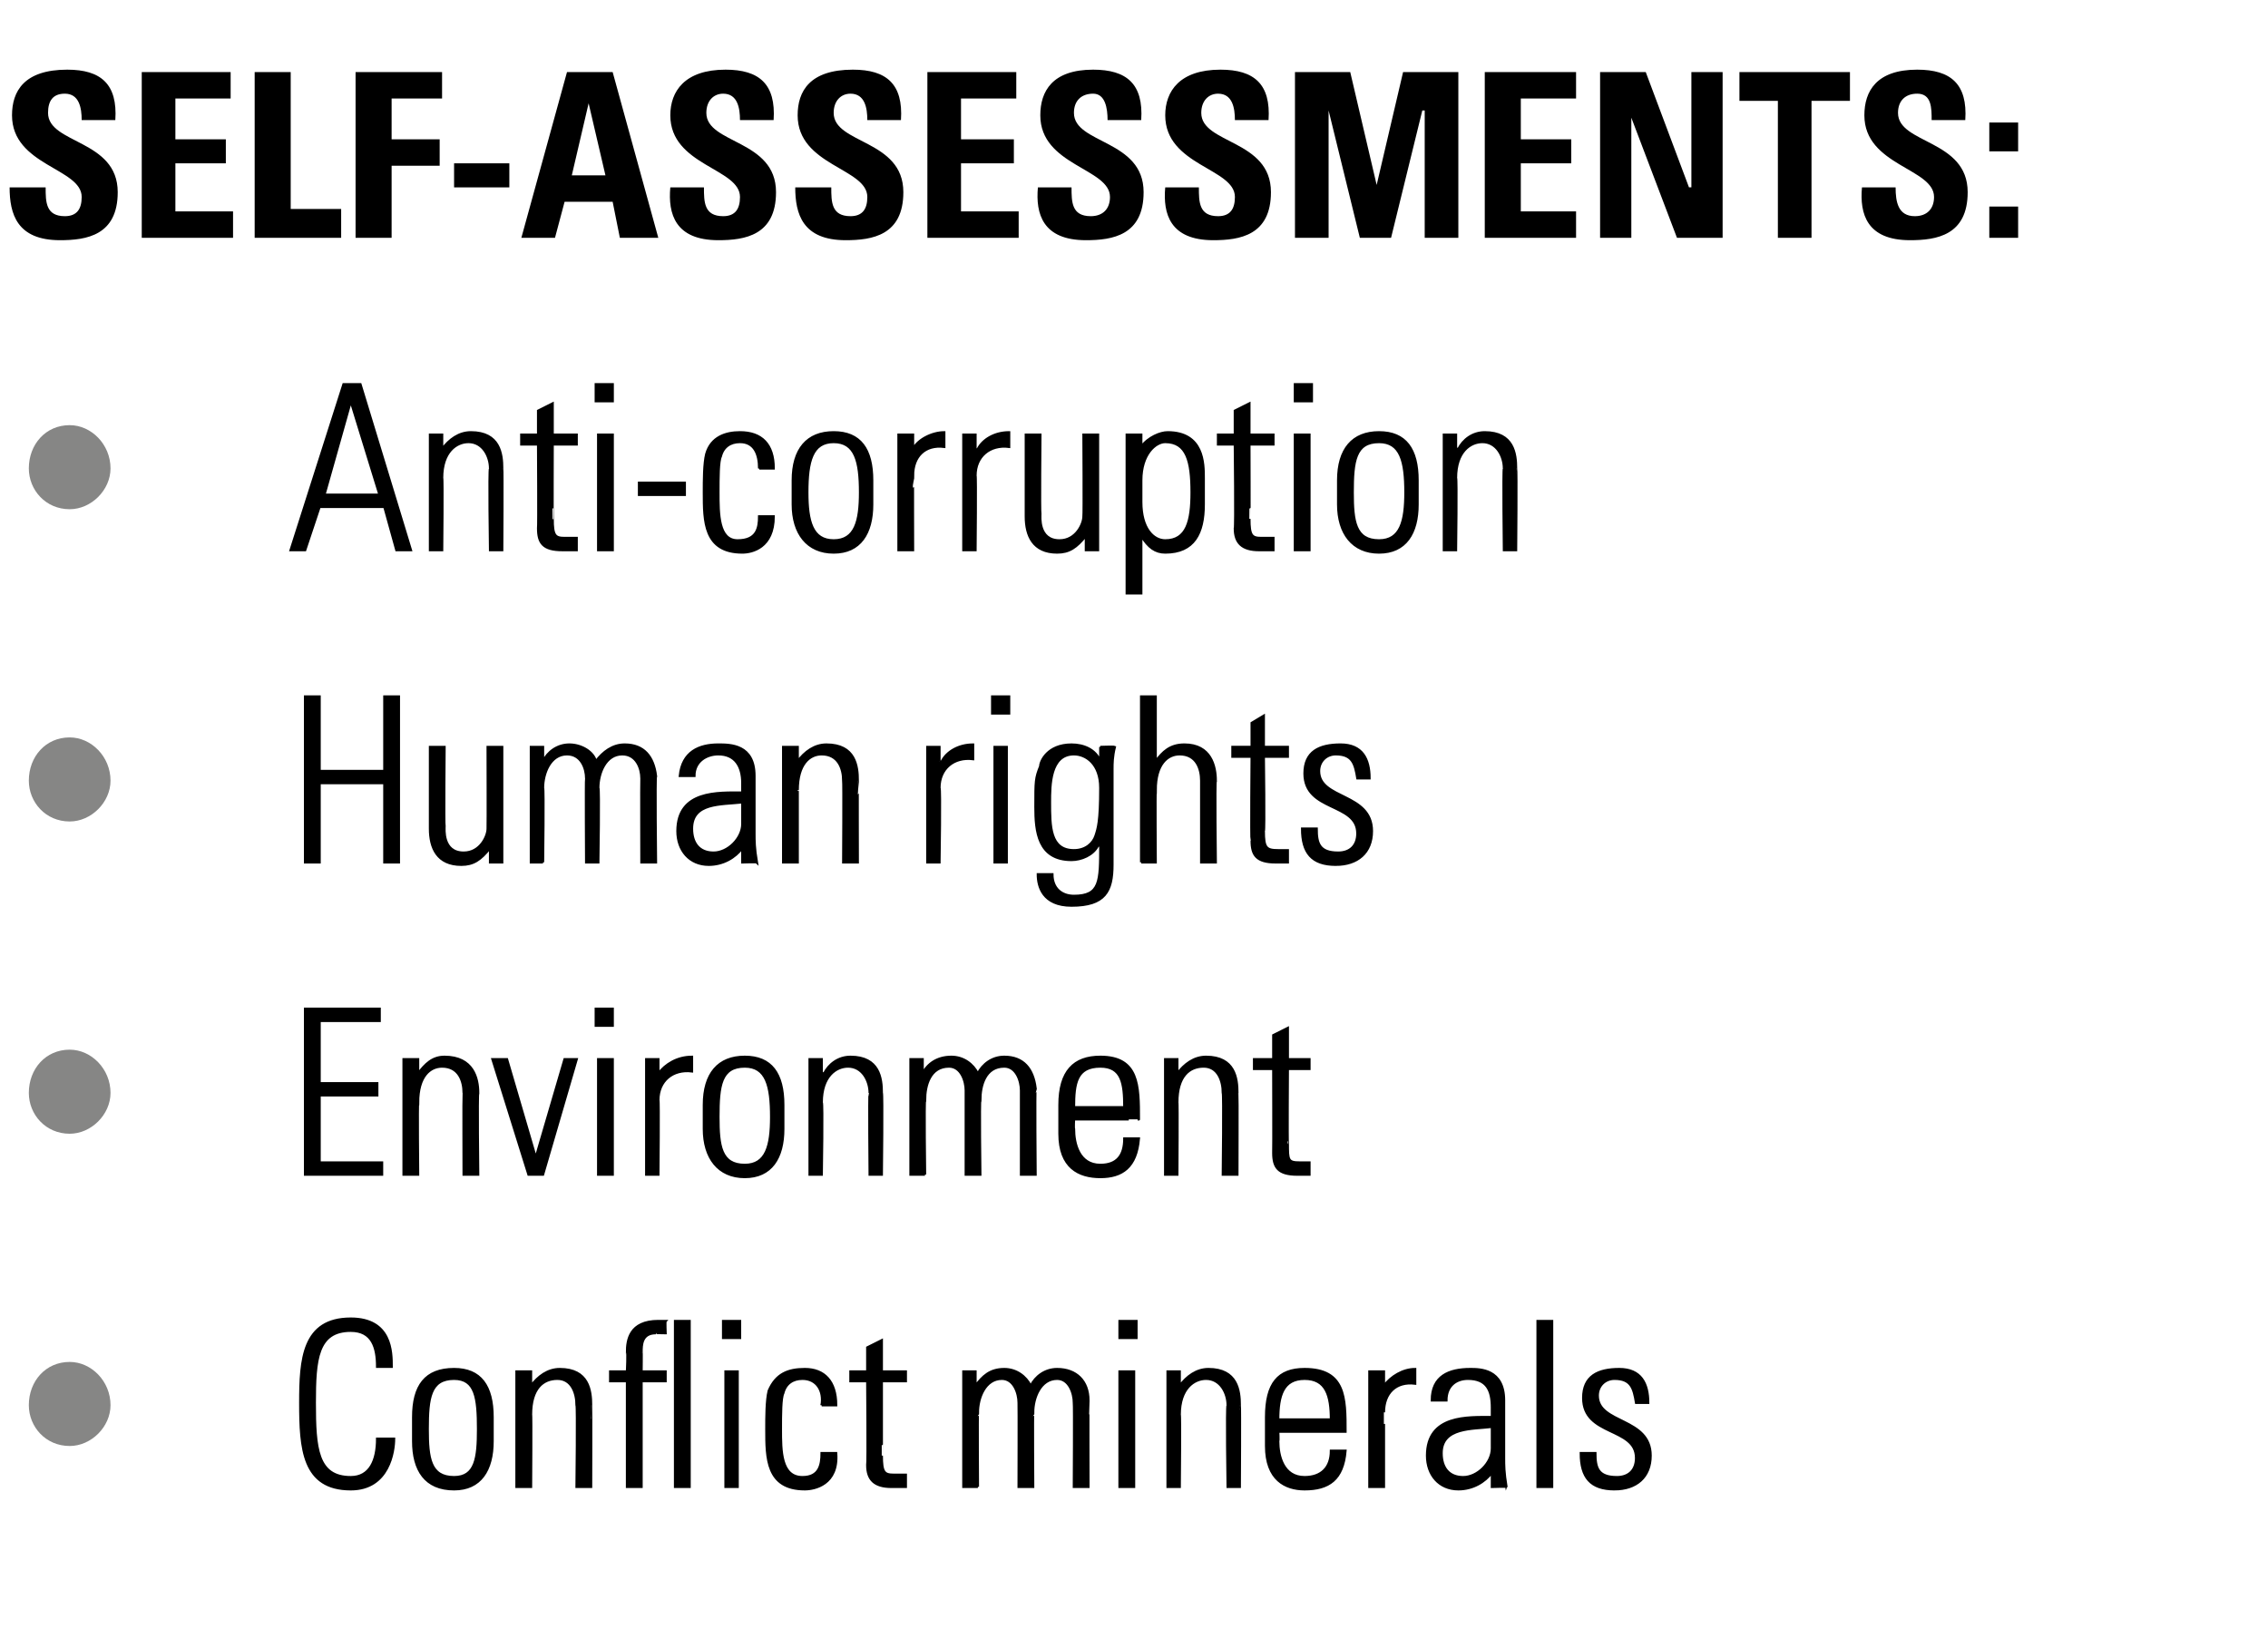
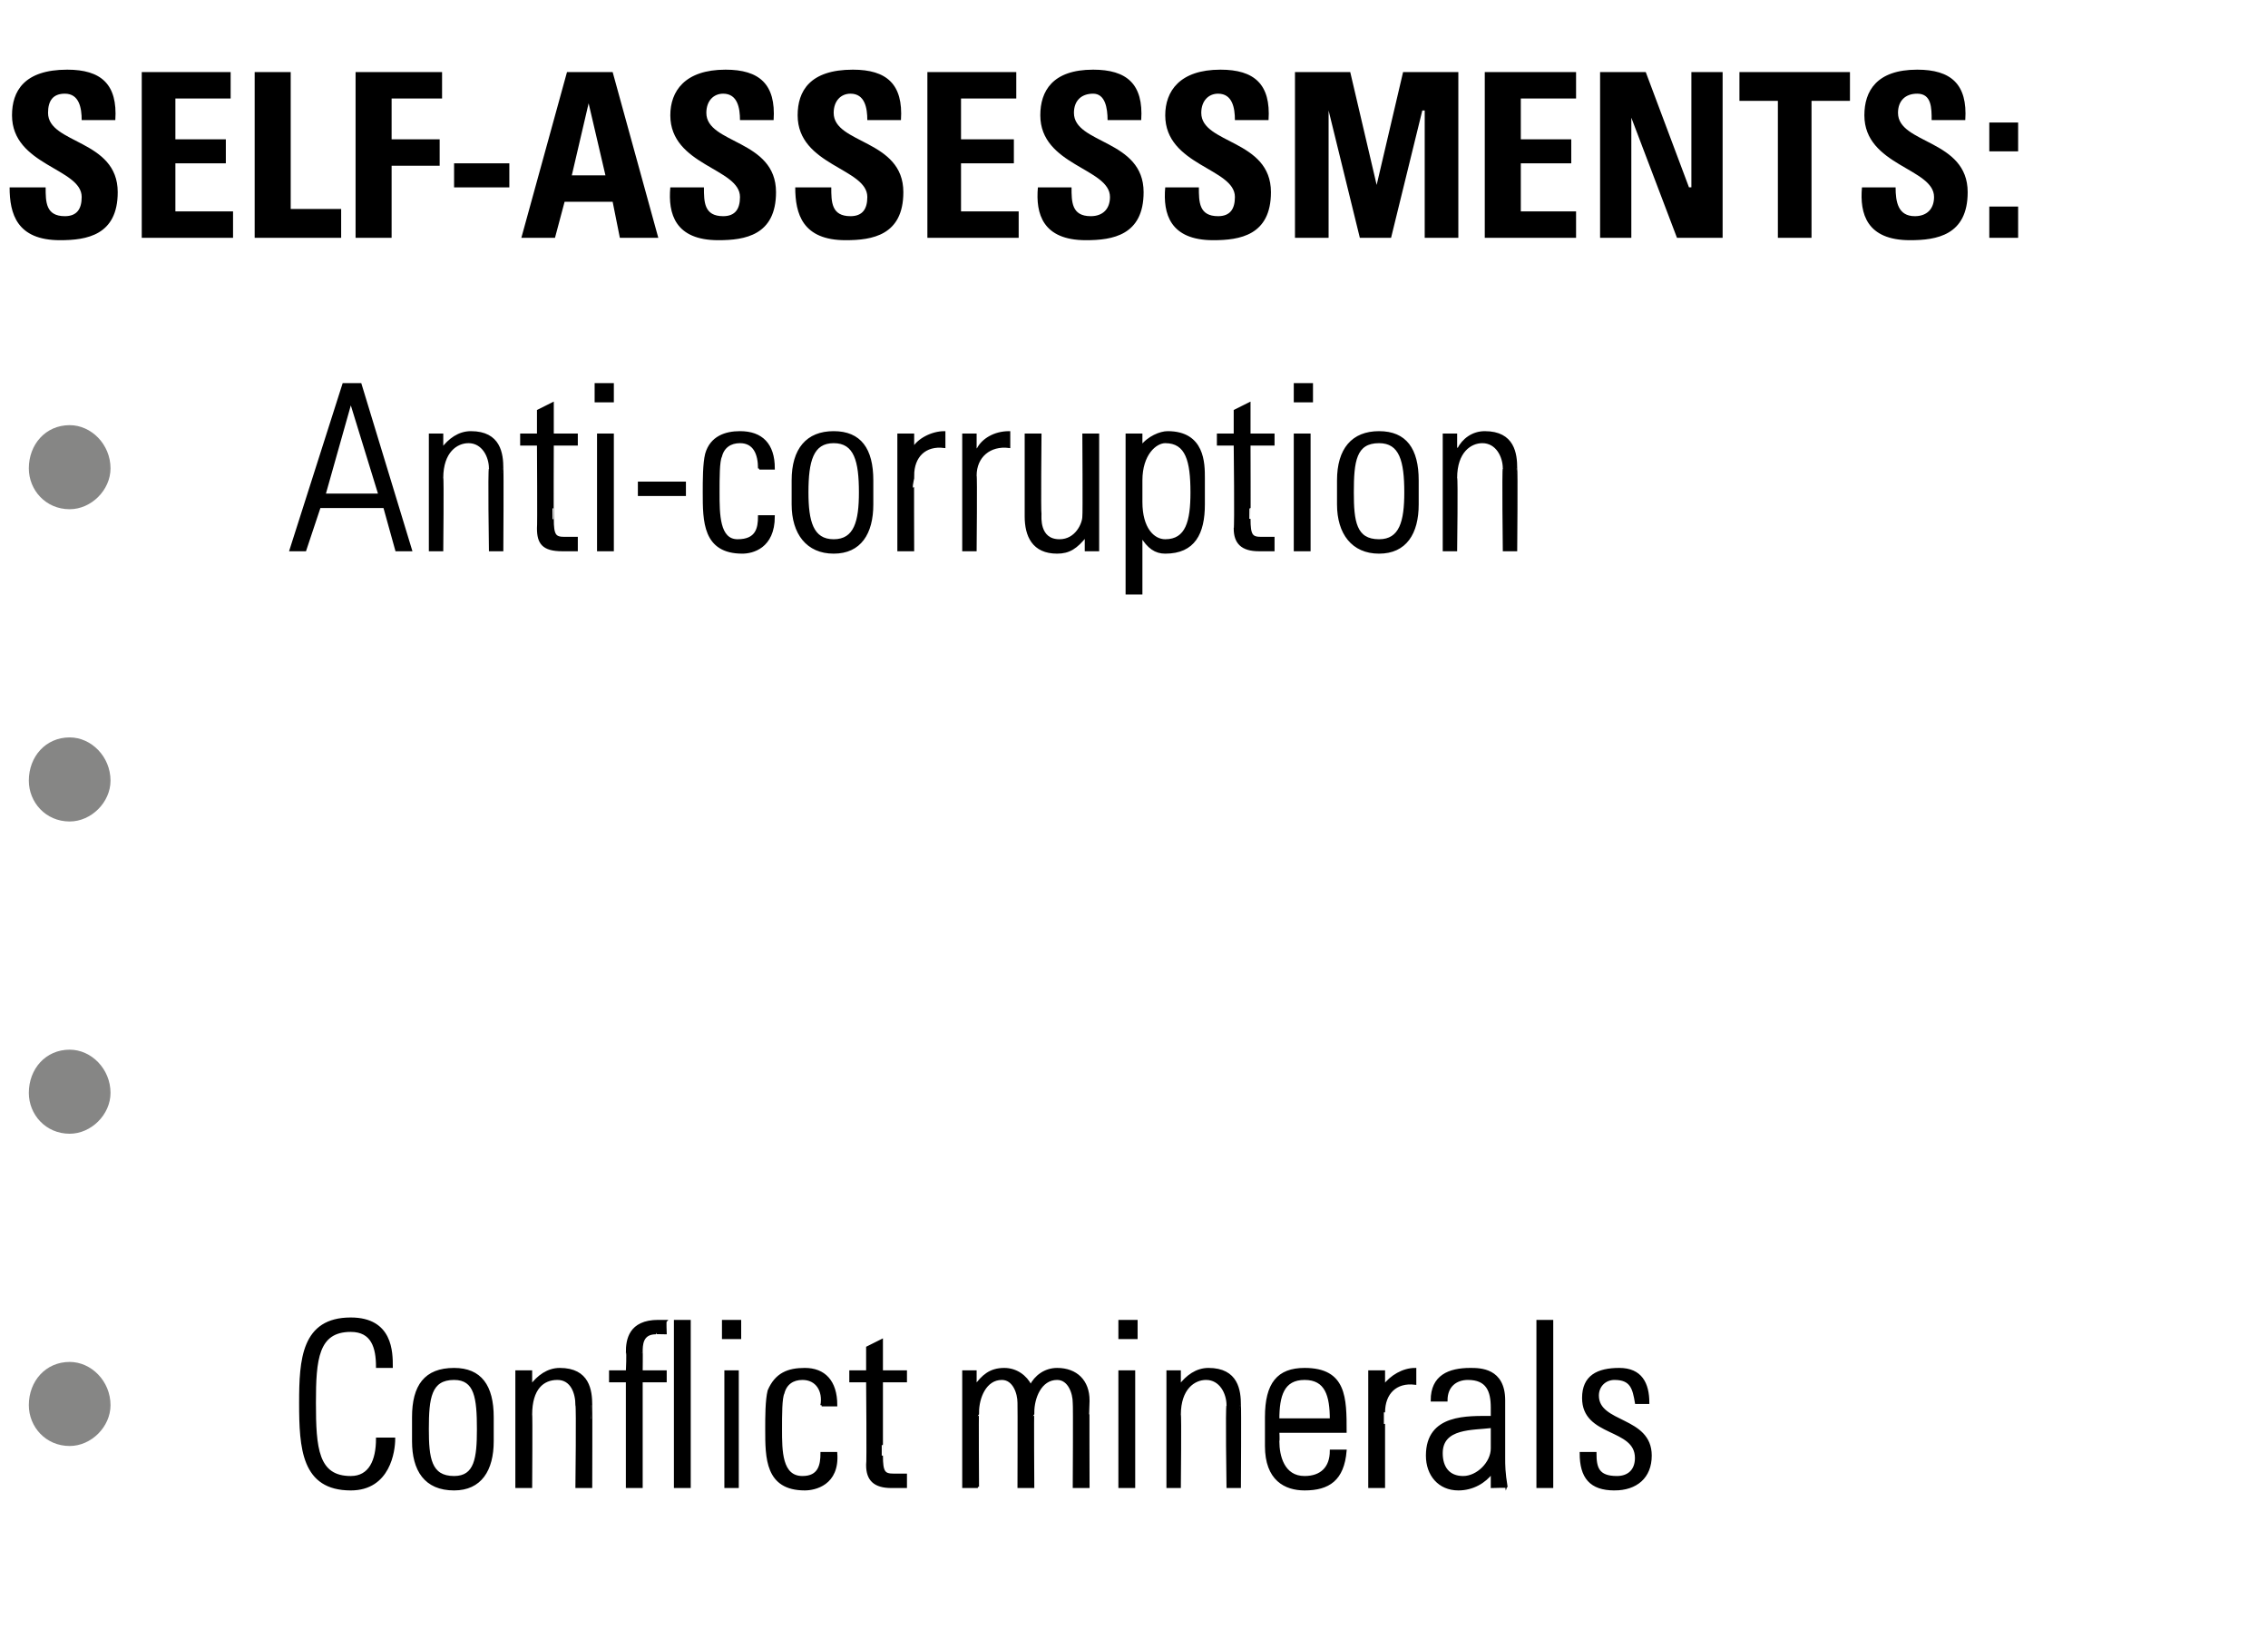
<svg xmlns="http://www.w3.org/2000/svg" version="1.1" width="94.4px" height="68.6px" viewBox="0 -3 94.4 68.6" style="top:-3px">
  <desc>Self-assessments: Anti-corruption Human rights Environment Conflict minerals</desc>
  <defs />
  <g id="Polygon74337">
    <path d="m12.5 55.4c0-1.8.1-3.5 2.1-3.5c1.7 0 1.7 1.4 1.7 2c0 0-.6 0-.6 0c0-.8-.2-1.5-1.1-1.5c-1.4 0-1.5 1.2-1.5 3c0 1.9.1 3.1 1.5 3.1c.8 0 1.1-.7 1.1-1.6c0 0 .7 0 .7 0c0 .5-.2 2.1-1.8 2.1c-2 0-2.1-1.7-2.1-3.6zm4.7 1.6c0 0 0-1 0-1c0-1.3.5-2 1.7-2c1.1 0 1.6.7 1.6 2c0 0 0 1 0 1c0 1.2-.5 2-1.6 2c-1.2 0-1.7-.8-1.7-2zm.6-.5c0 1.2.1 2 1.1 2c.9 0 1-.8 1-2c0-1.3-.1-2.1-1-2.1c-1 0-1.1.8-1.1 2.1zm4.3 2.4l-.6 0l0-4.8l.6 0l0 .6c0 0 .04-.03 0 0c.3-.4.7-.7 1.2-.7c1.2 0 1.3.9 1.3 1.5c.01 0 0 3.4 0 3.4l-.6 0c0 0 .04-3.38 0-3.4c0-.5-.2-1.1-.8-1.1c-.6 0-1.1.4-1.1 1.5c.02-.03 0 3 0 3zm4-4.4l-.7 0l0-.4l.7 0c0 0 .04-.83 0-.8c0-.5.1-1.3 1.3-1.3c0 0 .1 0 .3 0c-.02.02 0 .5 0 .5c0 0-.44-.01-.4 0c-.6 0-.6.5-.6.8c.01-.04 0 .8 0 .8l1 0l0 .4l-1 0l0 4.4l-.6 0l0-4.4zm2 4.4l0-6.9l.6 0l0 6.9l-.6 0zm2.1 0l0-4.8l.5 0l0 4.8l-.5 0zm-.1-6.2l0-.7l.7 0l0 .7l-.7 0zm4.1 2.8c.1-.6-.2-1.1-.8-1.1c-.4 0-.7.2-.8.6c-.1.2-.1.9-.1 1.5c0 .9 0 2 .9 2c.7 0 .8-.5.8-1c0 0 .6 0 .6 0c.1 1.3-.9 1.5-1.3 1.5c-1.6 0-1.6-1.3-1.6-2.5c0-.5 0-1.2.1-1.6c.3-.7.8-.9 1.5-.9c.8 0 1.3.5 1.3 1.5c0 0-.6 0-.6 0zm1.2-1l0-.4l.7 0l0-1l.6-.3l0 1.3l1 0l0 .4l-1 0c0 0 0 3.11 0 3.1c0 .7.1.8.5.8c.2 0 .3 0 .5 0c0 0 0 .5 0 .5c-.2 0-.4 0-.6 0c-.7 0-1-.3-1-.9c.03-.03 0-3.5 0-3.5l-.7 0zm5.3 4.4l-.6 0l0-4.8l.5 0l0 .6c0 0 .04-.03 0 0c.3-.4.6-.7 1.2-.7c.5 0 .9.3 1.1.7c.2-.4.6-.7 1.1-.7c.8 0 1.3.5 1.3 1.3c-.01.01 0 3.6 0 3.6l-.6 0c0 0 .02-3.45 0-3.5c0-.4-.2-1-.7-1c-.7 0-1 .8-1 1.4c-.02-.01 0 3.1 0 3.1l-.6 0c0 0 .01-3.45 0-3.5c0-.4-.2-1-.7-1c-.7 0-1 .8-1 1.4c-.02-.01 0 3.1 0 3.1zm5.9 0l0-4.8l.6 0l0 4.8l-.6 0zm0-6.2l0-.7l.7 0l0 .7l-.7 0zm2.5 6.2l-.5 0l0-4.8l.5 0l0 .6c0 0 .05-.03 0 0c.3-.4.7-.7 1.2-.7c1.2 0 1.3.9 1.3 1.5c.02 0 0 3.4 0 3.4l-.5 0c0 0-.05-3.38 0-3.4c0-.5-.3-1.1-.9-1.1c-.5 0-1.1.4-1.1 1.5c.03-.03 0 3 0 3zm4.1-2.3c0 0 .02.37 0 .4c0 .6.2 1.5 1.1 1.5c.7 0 1.1-.4 1.1-1.1c0 0 .6 0 .6 0c-.1 1.2-.7 1.6-1.7 1.6c-.8 0-1.6-.4-1.6-1.8c0 0 0-1.2 0-1.2c0-1.4.5-2 1.6-2c1.7 0 1.7 1.2 1.7 2.6c-.04 0-2.8 0-2.8 0zm2.2-.5c0-1-.2-1.7-1.1-1.7c-.9 0-1.1.7-1.1 1.7c0 0 2.2 0 2.2 0zm2.2-1.4c0 0 .02.03 0 0c.3-.4.8-.7 1.3-.7c0 0 0 .6 0 .6c-.8-.1-1.3.4-1.3 1.2c0-.01 0 3.1 0 3.1l-.6 0l0-4.8l.6 0l0 .6zm4.5 1.7c-.8.1-2.1 0-2.1 1.1c0 .6.3 1 .9 1c.6 0 1.2-.6 1.2-1.2c0 0 0-.9 0-.9zm0 1.9c0 0 0-.01 0 0c-.3.4-.8.7-1.4.7c-.8 0-1.3-.6-1.3-1.4c0-1.7 1.7-1.6 2.7-1.6c0 0 0-.4 0-.4c0-.7-.2-1.2-1-1.2c-.5 0-.9.3-.9.9c0 0-.6 0-.6 0c0-1 .7-1.3 1.6-1.3c.4 0 1.4 0 1.4 1.3c0 0 0 2.4 0 2.4c0 .3 0 .6.1 1.2c.01-.02-.6 0-.6 0l0-.6zm1.9.6l0-6.9l.6 0l0 6.9l-.6 0zm3.2.1c-1 0-1.4-.5-1.4-1.5c0 0 .6 0 .6 0c0 .6.1 1 .9 1c.5 0 .8-.3.8-.8c0-1.3-2.2-.9-2.2-2.5c0-.9.6-1.2 1.5-1.2c.9 0 1.2.6 1.2 1.4c0 0-.5 0-.5 0c-.1-.6-.2-1-.9-1c-.4 0-.7.3-.7.7c0 1.2 2.2.9 2.2 2.5c0 .9-.6 1.4-1.5 1.4z" style="stroke-width:0.075pt; stroke:#000;" fill="#000" />
  </g>
  <g id="Polygon74336">
    <path d="m2.9 57.2c-1 0-1.7-.8-1.7-1.7c0-1 .7-1.8 1.7-1.8c.9 0 1.7.8 1.7 1.8c0 .9-.8 1.7-1.7 1.7z" stroke="none" fill="#868685" />
  </g>
  <g id="Polygon74335">
-     <path d="m15.8 39l0 .5l-2.5 0l0 2.6l2.4 0l0 .5l-2.4 0l0 2.8l2.6 0l0 .5l-3.2 0l0-6.9l3.1 0zm1.6 6.9l-.6 0l0-4.8l.6 0l0 .6c0 0-.01-.03 0 0c.3-.4.6-.7 1.1-.7c1.2 0 1.4.9 1.4 1.5c-.04 0 0 3.4 0 3.4l-.6 0c0 0-.01-3.38 0-3.4c0-.5-.2-1.1-.9-1.1c-.5 0-1 .4-1 1.5c-.03-.03 0 3 0 3zm4.9-.7l0 0l1.2-4.1l.5 0l-1.4 4.8l-.6 0l-1.5-4.8l.6 0l1.2 4.1zm2.6.7l0-4.8l.6 0l0 4.8l-.6 0zm-.1-6.2l0-.7l.7 0l0 .7l-.7 0zm2.6 2c0 0 .05.03 0 0c.3-.4.8-.7 1.4-.7c0 0 0 .6 0 .6c-.8-.1-1.4.4-1.4 1.2c.03-.01 0 3.1 0 3.1l-.5 0l0-4.8l.5 0l0 .6zm1.9 2.3c0 0 0-1 0-1c0-1.3.6-2 1.7-2c1.1 0 1.6.7 1.6 2c0 0 0 1 0 1c0 1.2-.5 2-1.6 2c-1.1 0-1.7-.8-1.7-2zm.6-.5c0 1.2.1 2 1.1 2c.9 0 1.1-.8 1.1-2c0-1.3-.2-2.1-1.1-2.1c-1 0-1.1.8-1.1 2.1zm4.3 2.4l-.5 0l0-4.8l.5 0l0 .6c0 0 .07-.03.1 0c.2-.4.6-.7 1.1-.7c1.2 0 1.3.9 1.3 1.5c.04 0 0 3.4 0 3.4l-.5 0c0 0-.03-3.38 0-3.4c0-.5-.3-1.1-.9-1.1c-.5 0-1.1.4-1.1 1.5c.05-.03 0 3 0 3zm4.3 0l-.6 0l0-4.8l.5 0l0 .6c0 0 .02-.03 0 0c.2-.4.6-.7 1.2-.7c.5 0 .9.3 1.1.7c.2-.4.6-.7 1.1-.7c.8 0 1.2.5 1.3 1.3c-.03.01 0 3.6 0 3.6l-.6 0c0 0 0-3.45 0-3.5c0-.4-.2-1-.7-1c-.8 0-1 .8-1 1.4c-.04-.01 0 3.1 0 3.1l-.6 0c0 0 0-3.45 0-3.5c0-.4-.2-1-.7-1c-.8 0-1 .8-1 1.4c-.04-.01 0 3.1 0 3.1zm6.2-2.3c0 0-.02.37 0 .4c0 .6.2 1.5 1.1 1.5c.7 0 1-.4 1-1.1c0 0 .6 0 .6 0c-.1 1.2-.7 1.6-1.6 1.6c-.9 0-1.7-.4-1.7-1.8c0 0 0-1.2 0-1.2c0-1.4.6-2 1.7-2c1.6 0 1.6 1.2 1.6 2.6c.01 0-2.7 0-2.7 0zm2.1-.5c0-1-.1-1.7-1-1.7c-1 0-1.1.7-1.1 1.7c0 0 2.1 0 2.1 0zm2.2 2.8l-.5 0l0-4.8l.5 0l0 .6c0 0 .04-.03 0 0c.3-.4.7-.7 1.2-.7c1.2 0 1.3.9 1.3 1.5c.01 0 0 3.4 0 3.4l-.6 0c0 0 .04-3.38 0-3.4c0-.5-.2-1.1-.8-1.1c-.6 0-1.1.4-1.1 1.5c.02-.03 0 3 0 3zm3.2-4.4l0-.4l.8 0l0-1l.6-.3l0 1.3l.9 0l0 .4l-.9 0c0 0-.02 3.11 0 3.1c0 .7 0 .8.5.8c.2 0 .3 0 .4 0c0 0 0 .5 0 .5c-.1 0-.3 0-.5 0c-.8 0-1-.3-1-.9c.01-.03 0-3.5 0-3.5l-.8 0z" style="stroke-width:0.075pt; stroke:#000;" fill="#000" />
-   </g>
+     </g>
  <g id="Polygon74334">
    <path d="m2.9 44.2c-1 0-1.7-.8-1.7-1.7c0-1 .7-1.8 1.7-1.8c.9 0 1.7.8 1.7 1.8c0 .9-.8 1.7-1.7 1.7z" stroke="none" fill="#868685" />
  </g>
  <g id="Polygon74333">
-     <path d="m12.7 32.9l0-6.9l.6 0l0 3.1l2.7 0l0-3.1l.6 0l0 6.9l-.6 0l0-3.3l-2.7 0l0 3.3l-.6 0zm8.2-4.8l0 4.8l-.5 0l0-.6c0 0-.03.05 0 0c-.4.5-.7.7-1.2.7c-1 0-1.3-.7-1.3-1.5c0-.03 0-3.4 0-3.4l.6 0c0 0-.03 3.28 0 3.3c0 .1-.1 1.1.8 1.1c.7 0 1-.7 1-1c.01-.04 0-3.4 0-3.4l.6 0zm1.7 4.8l-.5 0l0-4.8l.5 0l0 .6c0 0 0-.03 0 0c.2-.4.6-.7 1.1-.7c.5 0 1 .3 1.1.7c.3-.4.7-.7 1.2-.7c.8 0 1.2.5 1.3 1.3c-.04.01 0 3.6 0 3.6l-.6 0c0 0-.01-3.45 0-3.5c0-.4-.2-1-.8-1c-.7 0-1 .8-1 1.4c.05-.01 0 3.1 0 3.1l-.5 0c0 0-.02-3.45 0-3.5c0-.4-.2-1-.8-1c-.7 0-1 .8-1 1.4c.04-.01 0 3.1 0 3.1zm8.3-2.5c-.9.1-2.1 0-2.1 1.1c0 .6.3 1 .9 1c.6 0 1.2-.6 1.2-1.2c0 0 0-.9 0-.9zm0 1.9c0 0-.02-.01 0 0c-.3.4-.8.7-1.4.7c-.8 0-1.3-.6-1.3-1.4c0-1.7 1.7-1.6 2.7-1.6c0 0 0-.4 0-.4c0-.7-.3-1.2-1-1.2c-.5 0-1 .3-1 .9c0 0-.6 0-.6 0c.1-1 .8-1.3 1.6-1.3c.5 0 1.5 0 1.5 1.3c0 0 0 2.4 0 2.4c0 .3 0 .6.1 1.2c-.02-.02-.6 0-.6 0l0-.6zm2.3.6l-.6 0l0-4.8l.6 0l0 .6c0 0 .02-.03 0 0c.3-.4.7-.7 1.2-.7c1.2 0 1.3.9 1.3 1.5c-.01 0 0 3.4 0 3.4l-.6 0c0 0 .02-3.38 0-3.4c0-.5-.2-1.1-.9-1.1c-.5 0-1 .4-1 1.5c0-.03 0 3 0 3zm5.9-4.2c0 0 .06.03.1 0c.2-.4.7-.7 1.3-.7c0 0 0 .6 0 .6c-.8-.1-1.4.4-1.4 1.2c.05-.01 0 3.1 0 3.1l-.5 0l0-4.8l.5 0l0 .6zm2.3 4.2l0-4.8l.5 0l0 4.8l-.5 0zm-.1-6.2l0-.7l.7 0l0 .7l-.7 0zm2.4 3.7c0 1 0 2 1 2c.5 0 .8-.3.9-.6c.1-.3.2-.6.2-2c0-1-.6-1.4-1.1-1.4c-1 0-1 1.3-1 2zm2.1-2.3c0 0 .56-.02.6 0c-.1.4-.1.7-.1.9c0 0 0 4 0 4c0 1.1-.3 1.7-1.7 1.7c-1.2 0-1.4-.8-1.4-1.3c0 0 .6 0 .6 0c0 .6.4.9.9.9c1.1 0 1.1-.6 1.1-2.1c0 0-.1 0-.1 0c-.2.4-.7.6-1.1.6c-1.4 0-1.5-1.2-1.5-2.2c0-1.1 0-1.2.2-1.7c0-.2.3-.9 1.3-.9c.5 0 1 .2 1.2.7c-.02-.04 0 0 0 0l0-.6zm1.7 4.8l0-6.9l.6 0l0 2.7c0 0-.01-.03 0 0c.3-.4.6-.7 1.2-.7c1.1 0 1.3.9 1.3 1.5c-.04 0 0 3.4 0 3.4l-.6 0c0 0 0-3.38 0-3.4c0-.5-.2-1.1-.9-1.1c-.5 0-1 .4-1 1.5c-.02-.03 0 3 0 3l-.6 0zm3.8-4.4l0-.4l.8 0l0-1l.5-.3l0 1.3l1 0l0 .4l-1 0c0 0 .04 3.11 0 3.1c0 .7.1.8.6.8c.1 0 .3 0 .4 0c0 0 0 .5 0 .5c-.2 0-.4 0-.5 0c-.8 0-1-.3-1-.9c-.03-.03 0-3.5 0-3.5l-.8 0zm4.3 4.5c-1 0-1.4-.5-1.4-1.5c0 0 .6 0 .6 0c0 .6.1 1 .9 1c.5 0 .8-.3.8-.8c0-1.3-2.2-.9-2.2-2.5c0-.9.6-1.2 1.5-1.2c.9 0 1.2.6 1.2 1.4c0 0-.5 0-.5 0c-.1-.6-.2-1-.9-1c-.4 0-.7.3-.7.7c0 1.2 2.2.9 2.2 2.5c0 .9-.6 1.4-1.5 1.4z" style="stroke-width:0.075pt; stroke:#000;" fill="#000" />
-   </g>
+     </g>
  <g id="Polygon74332">
    <path d="m2.9 31.2c-1 0-1.7-.8-1.7-1.7c0-1 .7-1.8 1.7-1.8c.9 0 1.7.8 1.7 1.8c0 .9-.8 1.7-1.7 1.7z" stroke="none" fill="#868685" />
  </g>
  <g id="Polygon74331">
    <path d="m15 13l2.1 6.9l-.6 0l-.5-1.8l-2.7 0l-.6 1.8l-.6 0l2.2-6.9l.7 0zm.8 4.6l-1.2-3.9l0 0l-1.1 3.9l2.3 0zm2.6 2.3l-.5 0l0-4.8l.5 0l0 .6c0 0 .05-.03 0 0c.3-.4.7-.7 1.2-.7c1.2 0 1.3.9 1.3 1.5c.02 0 0 3.4 0 3.4l-.5 0c0 0-.05-3.38 0-3.4c0-.5-.3-1.1-.9-1.1c-.5 0-1.1.4-1.1 1.5c.03-.03 0 3 0 3zm3.3-4.4l0-.4l.7 0l0-1l.6-.3l0 1.3l1 0l0 .4l-1 0c0 0-.01 3.11 0 3.1c0 .7.1.8.5.8c.2 0 .3 0 .5 0c0 0 0 .5 0 .5c-.2 0-.4 0-.6 0c-.8 0-1-.3-1-.9c.02-.03 0-3.5 0-3.5l-.7 0zm3.2 4.4l0-4.8l.6 0l0 4.8l-.6 0zm-.1-6.2l0-.7l.7 0l0 .7l-.7 0zm1.8 3.9l0-.5l1.9 0l0 .5l-1.9 0zm5-1.1c0-.6-.2-1.1-.8-1.1c-.4 0-.7.2-.8.6c-.1.2-.1.9-.1 1.5c0 .9 0 2 .8 2c.8 0 .9-.5.9-1c0 0 .6 0 .6 0c0 1.3-.9 1.5-1.3 1.5c-1.6 0-1.6-1.3-1.6-2.5c0-.5 0-1.2.1-1.6c.2-.7.8-.9 1.4-.9c.9 0 1.4.5 1.4 1.5c0 0-.6 0-.6 0zm1.4 1.5c0 0 0-1 0-1c0-1.3.6-2 1.7-2c1.1 0 1.6.7 1.6 2c0 0 0 1 0 1c0 1.2-.5 2-1.6 2c-1.1 0-1.7-.8-1.7-2zm.6-.5c0 1.2.2 2 1.1 2c.9 0 1.1-.8 1.1-2c0-1.3-.2-2.1-1.1-2.1c-.9 0-1.1.8-1.1 2.1zm4.4-1.8c0 0 .01.03 0 0c.2-.4.8-.7 1.3-.7c0 0 0 .6 0 .6c-.8-.1-1.3.4-1.3 1.2c-.01-.01 0 3.1 0 3.1l-.6 0l0-4.8l.6 0l0 .6zm2.6 0c0 0 .05.03.1 0c.2-.4.7-.7 1.3-.7c0 0 0 .6 0 .6c-.8-.1-1.4.4-1.4 1.2c.03-.01 0 3.1 0 3.1l-.5 0l0-4.8l.5 0l0 .6zm5.1-.6l0 4.8l-.5 0l0-.6c0 0-.03.05 0 0c-.4.5-.7.7-1.2.7c-1 0-1.3-.7-1.3-1.5c0-.03 0-3.4 0-3.4l.6 0c0 0-.03 3.28 0 3.3c0 .1-.1 1.1.8 1.1c.7 0 1-.7 1-1c.02-.04 0-3.4 0-3.4l.6 0zm1.8 2.8c0 1.1.5 1.6 1 1.6c.9 0 1.1-.8 1.1-2c0-1.3-.2-2.1-1.1-2.1c-.4 0-1 .5-1 1.6c0 0 0 .9 0 .9zm0-2.2c0 0-.03-.05 0-.1c.3-.4.8-.6 1.1-.6c1.5 0 1.5 1.3 1.5 1.9c0 0 0 1.1 0 1.1c0 1.2-.4 2-1.6 2c-.4 0-.7-.2-1-.7c-.01.05 0 0 0 0l0 2.4l-.6 0l0-6.6l.6 0l0 .6zm3.2-.2l0-.4l.7 0l0-1l.6-.3l0 1.3l1 0l0 .4l-1 0c0 0 .01 3.11 0 3.1c0 .7.1.8.5.8c.2 0 .4 0 .5 0c0 0 0 .5 0 .5c-.2 0-.4 0-.6 0c-.7 0-1-.3-1-.9c.04-.03 0-3.5 0-3.5l-.7 0zm3.2 4.4l0-4.8l.6 0l0 4.8l-.6 0zm0-6.2l0-.7l.7 0l0 .7l-.7 0zm1.8 4.3c0 0 0-1 0-1c0-1.3.6-2 1.7-2c1.1 0 1.6.7 1.6 2c0 0 0 1 0 1c0 1.2-.5 2-1.6 2c-1.1 0-1.7-.8-1.7-2zm.6-.5c0 1.2.1 2 1.1 2c.9 0 1.1-.8 1.1-2c0-1.3-.2-2.1-1.1-2.1c-1 0-1.1.8-1.1 2.1zm4.3 2.4l-.5 0l0-4.8l.5 0l0 .6c0 0 .06-.03.1 0c.2-.4.6-.7 1.1-.7c1.2 0 1.3.9 1.3 1.5c.03 0 0 3.4 0 3.4l-.5 0c0 0-.04-3.38 0-3.4c0-.5-.3-1.1-.9-1.1c-.5 0-1.1.4-1.1 1.5c.04-.03 0 3 0 3z" style="stroke-width:0.075pt; stroke:#000;" fill="#000" />
  </g>
  <g id="Polygon74330">
    <path d="m2.9 18.2c-1 0-1.7-.8-1.7-1.7c0-1 .7-1.8 1.7-1.8c.9 0 1.7.8 1.7 1.8c0 .9-.8 1.7-1.7 1.7z" stroke="none" fill="#868685" />
  </g>
  <g id="Polygon74329">
    <path d="m2.5 7c-1.8 0-2.1-1.1-2.1-2.2c0 0 1.5 0 1.5 0c0 .6 0 1.2.8 1.2c.5 0 .7-.3.7-.8c0-1.2-2.9-1.3-2.9-3.4c0-1 .5-1.9 2.3-1.9c1.4 0 2.1.6 2 2.1c0 0-1.4 0-1.4 0c0-.5-.1-1.1-.7-1.1c-.5 0-.7.3-.7.8c0 1.3 2.9 1.1 2.9 3.3c0 1.8-1.3 2-2.4 2zm3.4-.1l0-6.9l3.7 0l0 1.1l-2.3 0l0 1.7l2.1 0l0 1l-2.1 0l0 2l2.4 0l0 1.1l-3.8 0zm4.7 0l0-6.9l1.5 0l0 5.7l2.1 0l0 1.2l-3.6 0zm4.2 0l0-6.9l3.6 0l0 1.1l-2.1 0l0 1.7l2 0l0 1.1l-2 0l0 3l-1.5 0zm6.4-3.1l0 1l-2.3 0l0-1l2.3 0zm.5 3.1l1.9-6.9l1.9 0l1.9 6.9l-1.6 0l-.3-1.5l-2 0l-.4 1.5l-1.4 0zm2.8-5.6l0 0l-.7 3l1.4 0l-.7-3zm5.4 5.7c-1.8 0-2.1-1.1-2-2.2c0 0 1.4 0 1.4 0c0 .6 0 1.2.8 1.2c.5 0 .7-.3.7-.8c0-1.2-2.9-1.3-2.9-3.4c0-1 .6-1.9 2.3-1.9c1.4 0 2.1.6 2 2.1c0 0-1.4 0-1.4 0c0-.5-.1-1.1-.7-1.1c-.4 0-.7.3-.7.8c0 1.3 2.9 1.1 2.9 3.3c0 1.8-1.3 2-2.4 2zm5.3 0c-1.8 0-2.1-1.1-2.1-2.2c0 0 1.5 0 1.5 0c0 .6 0 1.2.8 1.2c.5 0 .7-.3.7-.8c0-1.2-2.9-1.3-2.9-3.4c0-1 .5-1.9 2.3-1.9c1.4 0 2.1.6 2 2.1c0 0-1.4 0-1.4 0c0-.5-.1-1.1-.7-1.1c-.4 0-.7.3-.7.8c0 1.3 2.9 1.1 2.9 3.3c0 1.8-1.3 2-2.4 2zm3.4-.1l0-6.9l3.7 0l0 1.1l-2.3 0l0 1.7l2.2 0l0 1l-2.2 0l0 2l2.4 0l0 1.1l-3.8 0zm6.6.1c-1.8 0-2.1-1.1-2-2.2c0 0 1.4 0 1.4 0c0 .6 0 1.2.8 1.2c.5 0 .8-.3.8-.8c0-1.2-2.9-1.3-2.9-3.4c0-1 .5-1.9 2.2-1.9c1.4 0 2.1.6 2 2.1c0 0-1.4 0-1.4 0c0-.5-.1-1.1-.6-1.1c-.5 0-.8.3-.8.8c0 1.3 2.9 1.1 2.9 3.3c0 1.8-1.3 2-2.4 2zm5.3 0c-1.8 0-2.1-1.1-2-2.2c0 0 1.4 0 1.4 0c0 .6 0 1.2.8 1.2c.5 0 .7-.3.7-.8c0-1.2-2.9-1.3-2.9-3.4c0-1 .6-1.9 2.3-1.9c1.4 0 2.1.6 2 2.1c0 0-1.4 0-1.4 0c0-.5-.1-1.1-.7-1.1c-.4 0-.7.3-.7.8c0 1.3 2.9 1.1 2.9 3.3c0 1.8-1.3 2-2.4 2zm3.4-.1l0-6.9l2.3 0l1.1 4.7l0 0l1.1-4.7l2.3 0l0 6.9l-1.4 0l0-5.3l-.1 0l-1.3 5.3l-1.3 0l-1.3-5.3l0 0l0 5.3l-1.4 0zm7.9 0l0-6.9l3.8 0l0 1.1l-2.3 0l0 1.7l2.1 0l0 1l-2.1 0l0 2l2.3 0l0 1.1l-3.8 0zm4.8 0l0-6.9l1.9 0l1.8 4.8l.1 0l0-4.8l1.3 0l0 6.9l-1.9 0l-1.9-5l0 0l0 5l-1.3 0zm10.4-6.9l0 1.2l-1.6 0l0 5.7l-1.4 0l0-5.7l-1.6 0l0-1.2l4.6 0zm2.5 7c-1.8 0-2.1-1.1-2-2.2c0 0 1.4 0 1.4 0c0 .6.1 1.2.8 1.2c.5 0 .8-.3.8-.8c0-1.2-2.9-1.3-2.9-3.4c0-1 .5-1.9 2.2-1.9c1.4 0 2.1.6 2 2.1c0 0-1.4 0-1.4 0c0-.5 0-1.1-.6-1.1c-.5 0-.8.3-.8.8c0 1.3 2.9 1.1 2.9 3.3c0 1.8-1.3 2-2.4 2zm4.5-4.9l0 1.2l-1.2 0l0-1.2l1.2 0zm0 4.8l-1.2 0l0-1.3l1.2 0l0 1.3z" stroke="none" fill="#000" />
  </g>
</svg>